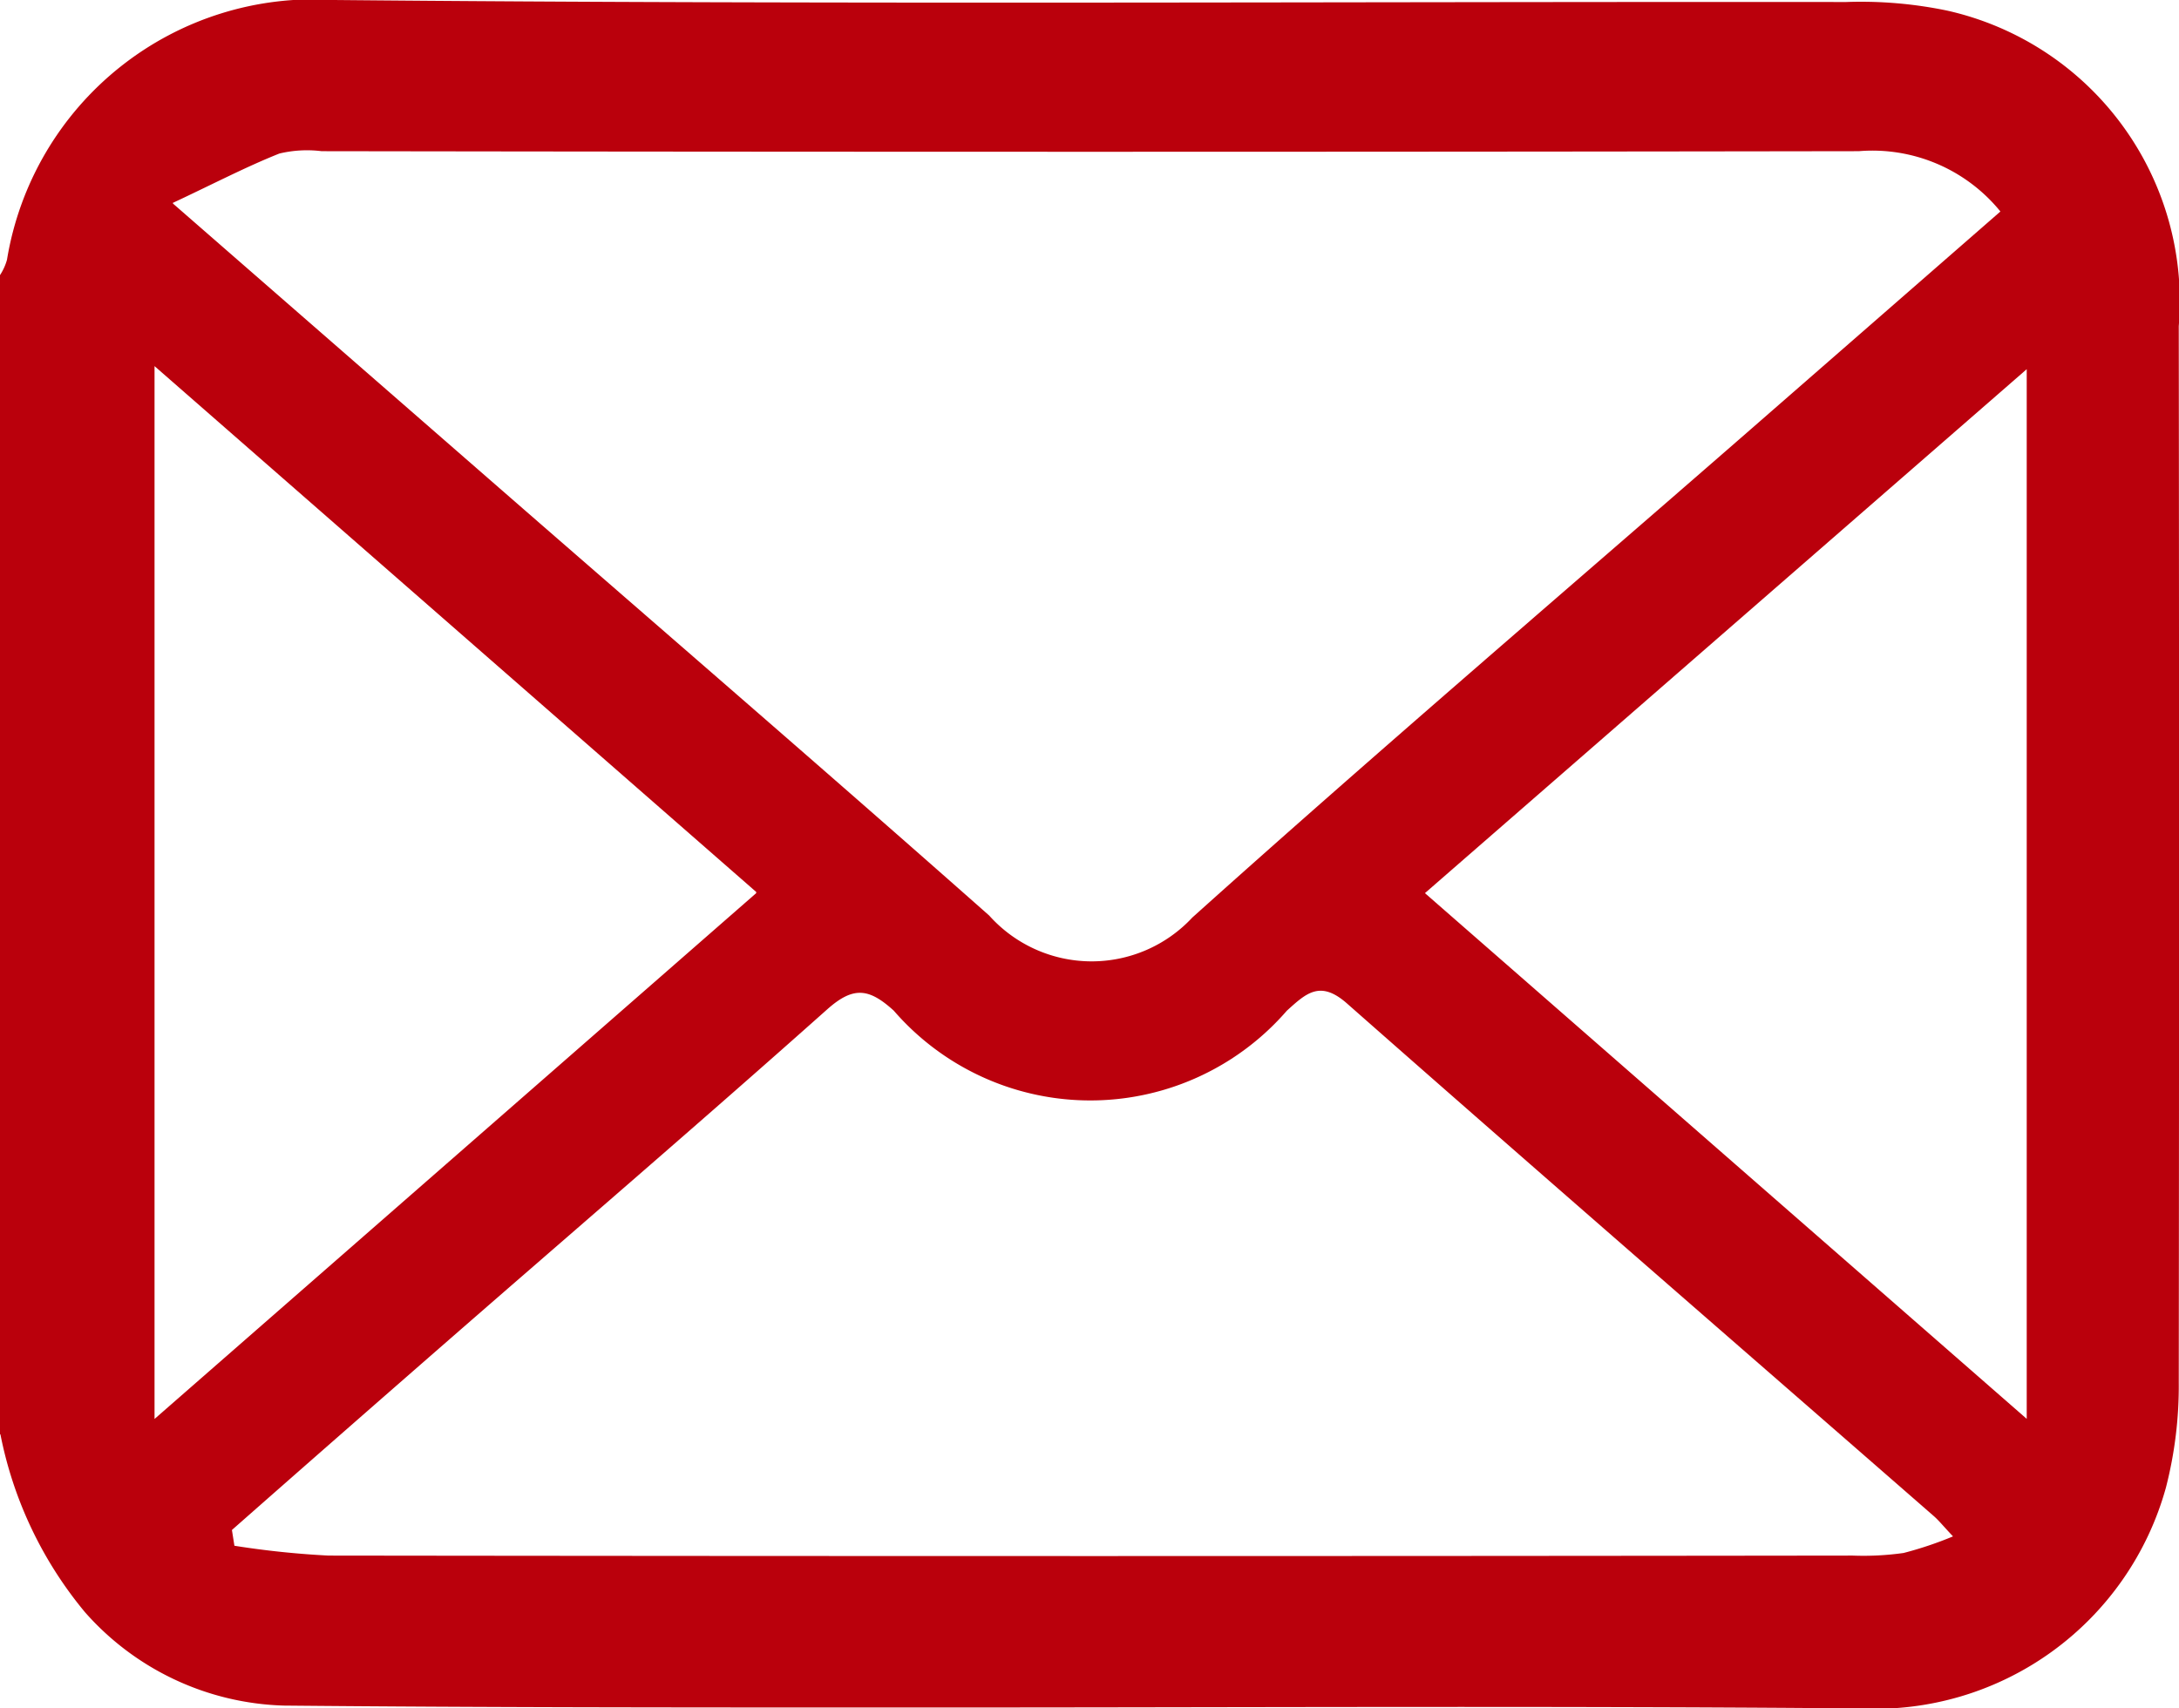
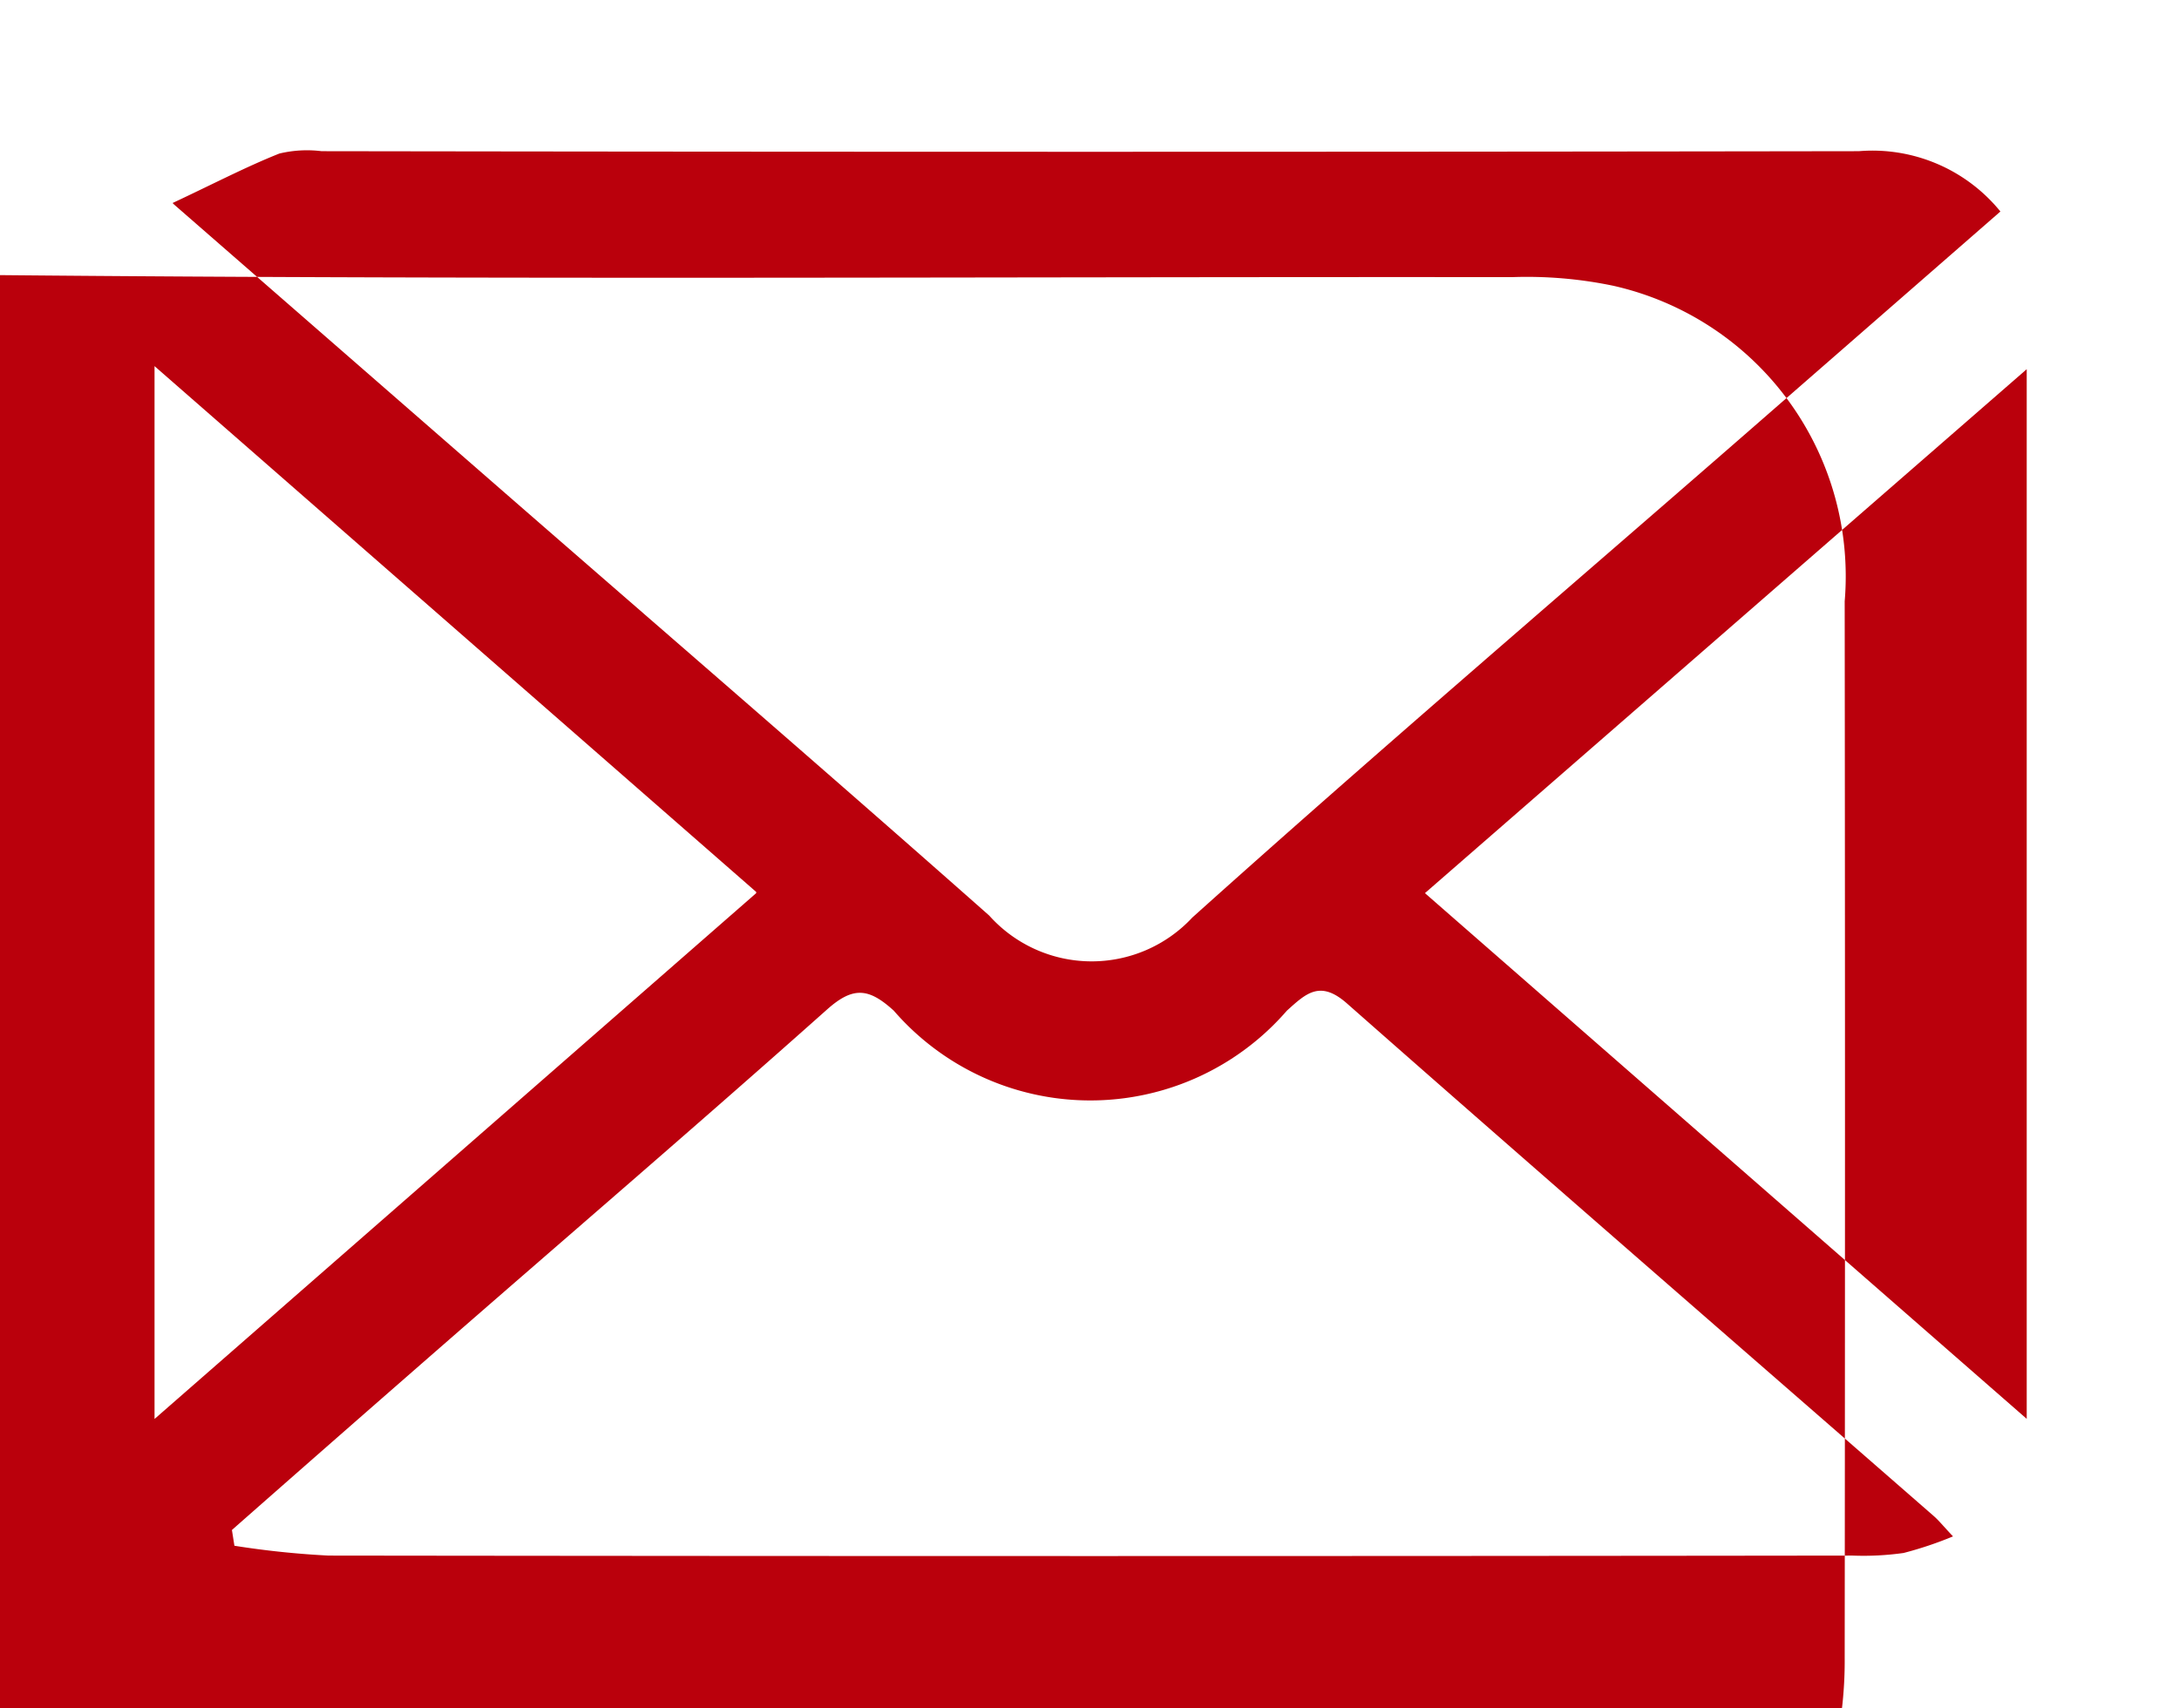
<svg xmlns="http://www.w3.org/2000/svg" width="18.387" height="14.418" viewBox="0 0 18.387 14.418">
-   <path id="パス_3204" data-name="パス 3204" d="M301.237,27.827V18.046a.464.464,0,0,0,.059-.13,2.623,2.623,0,0,1,2.76-2.192c4.253.04,8.506.013,12.759.017a3.565,3.565,0,0,1,.855.073,2.514,2.514,0,0,1,1.952,2.663q.005,4.457,0,8.914a3.441,3.441,0,0,1-.108.887,2.546,2.546,0,0,1-2.584,1.865c-2.755-.024-5.511-.006-8.267-.008-1.677,0-3.355,0-5.032-.016a2.326,2.326,0,0,1-1.676-.787,3.362,3.362,0,0,1-.714-1.5M302.7,17.445l2.716,2.368c1.39,1.212,2.787,2.416,4.168,3.638a1.16,1.16,0,0,0,1.714.017c1.541-1.384,3.117-2.73,4.678-4.091l2.141-1.868A1.392,1.392,0,0,0,316.922,17q-6.486.01-12.971,0a1,1,0,0,0-.357.02c-.286.114-.56.258-.9.417m.5,11.2.021.133a7.48,7.48,0,0,0,.794.083q6.43.008,12.861,0a2.42,2.42,0,0,0,.43-.022,3.112,3.112,0,0,0,.417-.14c-.084-.089-.12-.135-.164-.173-1.651-1.441-3.306-2.876-4.95-4.325-.227-.2-.345-.085-.507.061a2.194,2.194,0,0,1-3.317,0c-.21-.191-.342-.207-.563-.01-1.055.94-2.127,1.86-3.191,2.788q-.917.8-1.831,1.605m4.424-5.385-5.077-4.438V27.7l5.077-4.438m10.721-4.422-5.078,4.422,5.078,4.437Z" transform="translate(-301.237 -15.724)" fill="#ba000c" />
+   <path id="パス_3204" data-name="パス 3204" d="M301.237,27.827V18.046c4.253.04,8.506.013,12.759.017a3.565,3.565,0,0,1,.855.073,2.514,2.514,0,0,1,1.952,2.663q.005,4.457,0,8.914a3.441,3.441,0,0,1-.108.887,2.546,2.546,0,0,1-2.584,1.865c-2.755-.024-5.511-.006-8.267-.008-1.677,0-3.355,0-5.032-.016a2.326,2.326,0,0,1-1.676-.787,3.362,3.362,0,0,1-.714-1.5M302.7,17.445l2.716,2.368c1.39,1.212,2.787,2.416,4.168,3.638a1.16,1.16,0,0,0,1.714.017c1.541-1.384,3.117-2.73,4.678-4.091l2.141-1.868A1.392,1.392,0,0,0,316.922,17q-6.486.01-12.971,0a1,1,0,0,0-.357.02c-.286.114-.56.258-.9.417m.5,11.2.021.133a7.48,7.48,0,0,0,.794.083q6.43.008,12.861,0a2.42,2.42,0,0,0,.43-.022,3.112,3.112,0,0,0,.417-.14c-.084-.089-.12-.135-.164-.173-1.651-1.441-3.306-2.876-4.95-4.325-.227-.2-.345-.085-.507.061a2.194,2.194,0,0,1-3.317,0c-.21-.191-.342-.207-.563-.01-1.055.94-2.127,1.86-3.191,2.788q-.917.8-1.831,1.605m4.424-5.385-5.077-4.438V27.7l5.077-4.438m10.721-4.422-5.078,4.422,5.078,4.437Z" transform="translate(-301.237 -15.724)" fill="#ba000c" />
</svg>